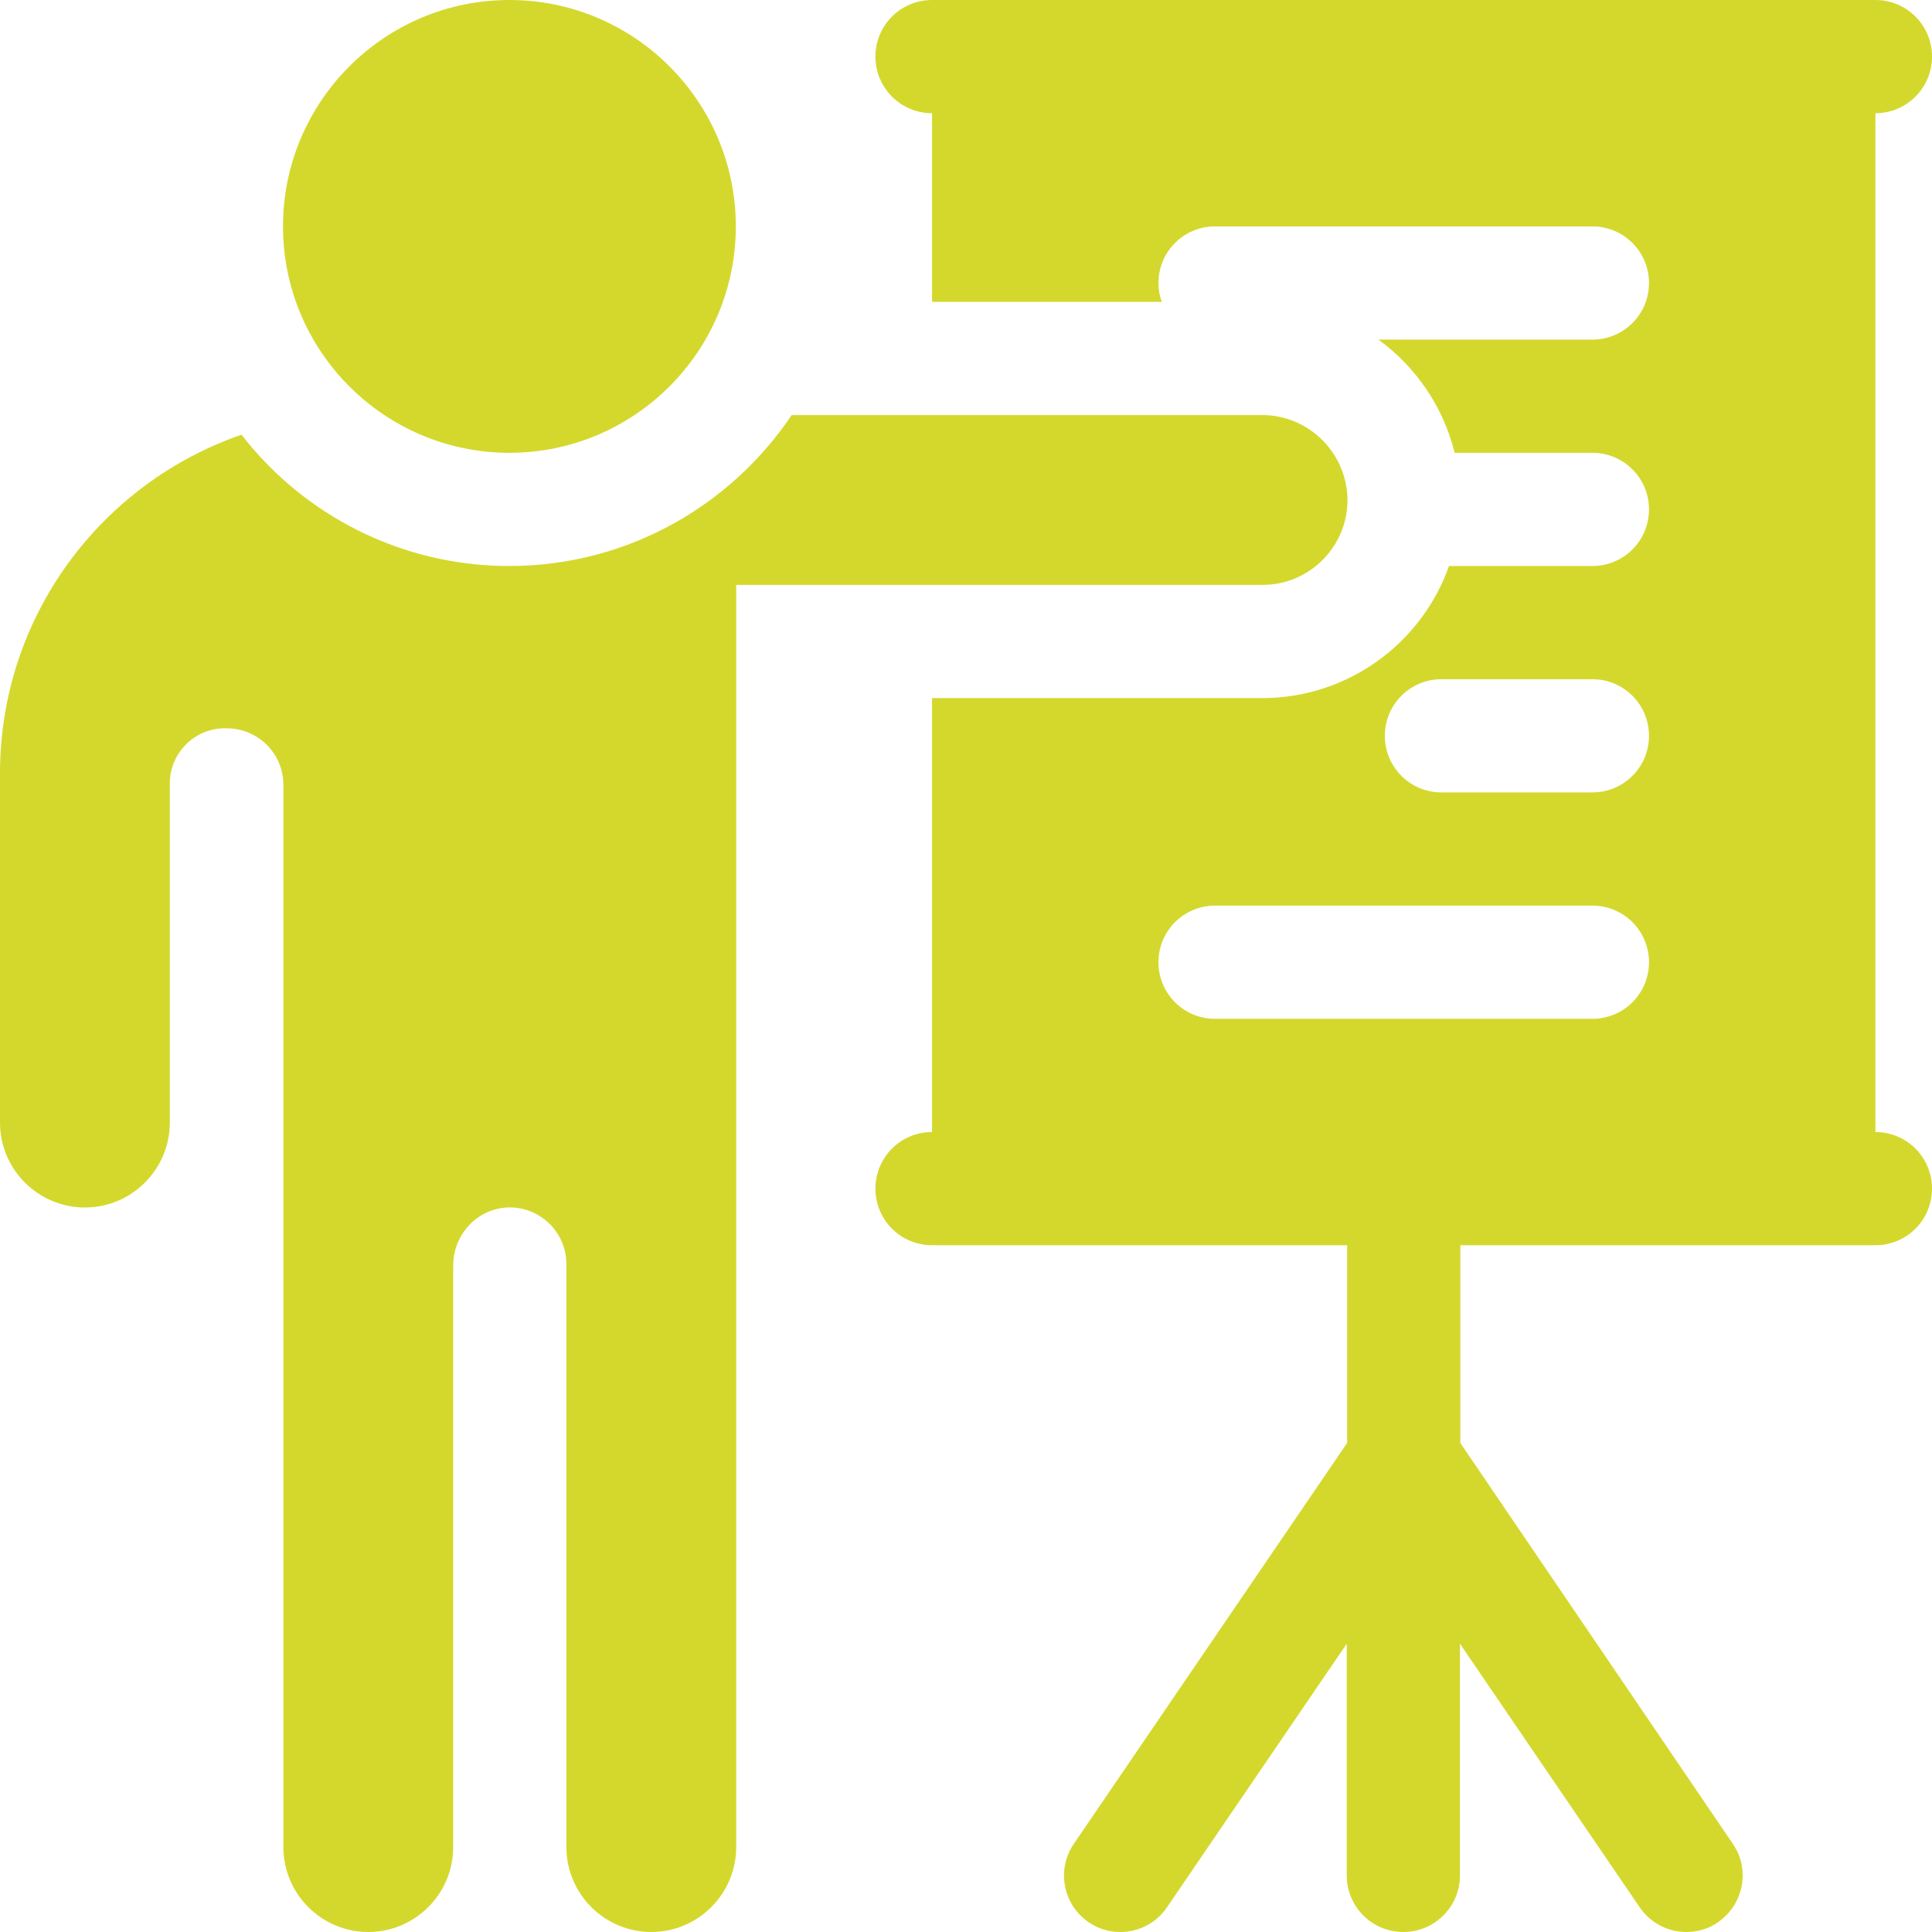
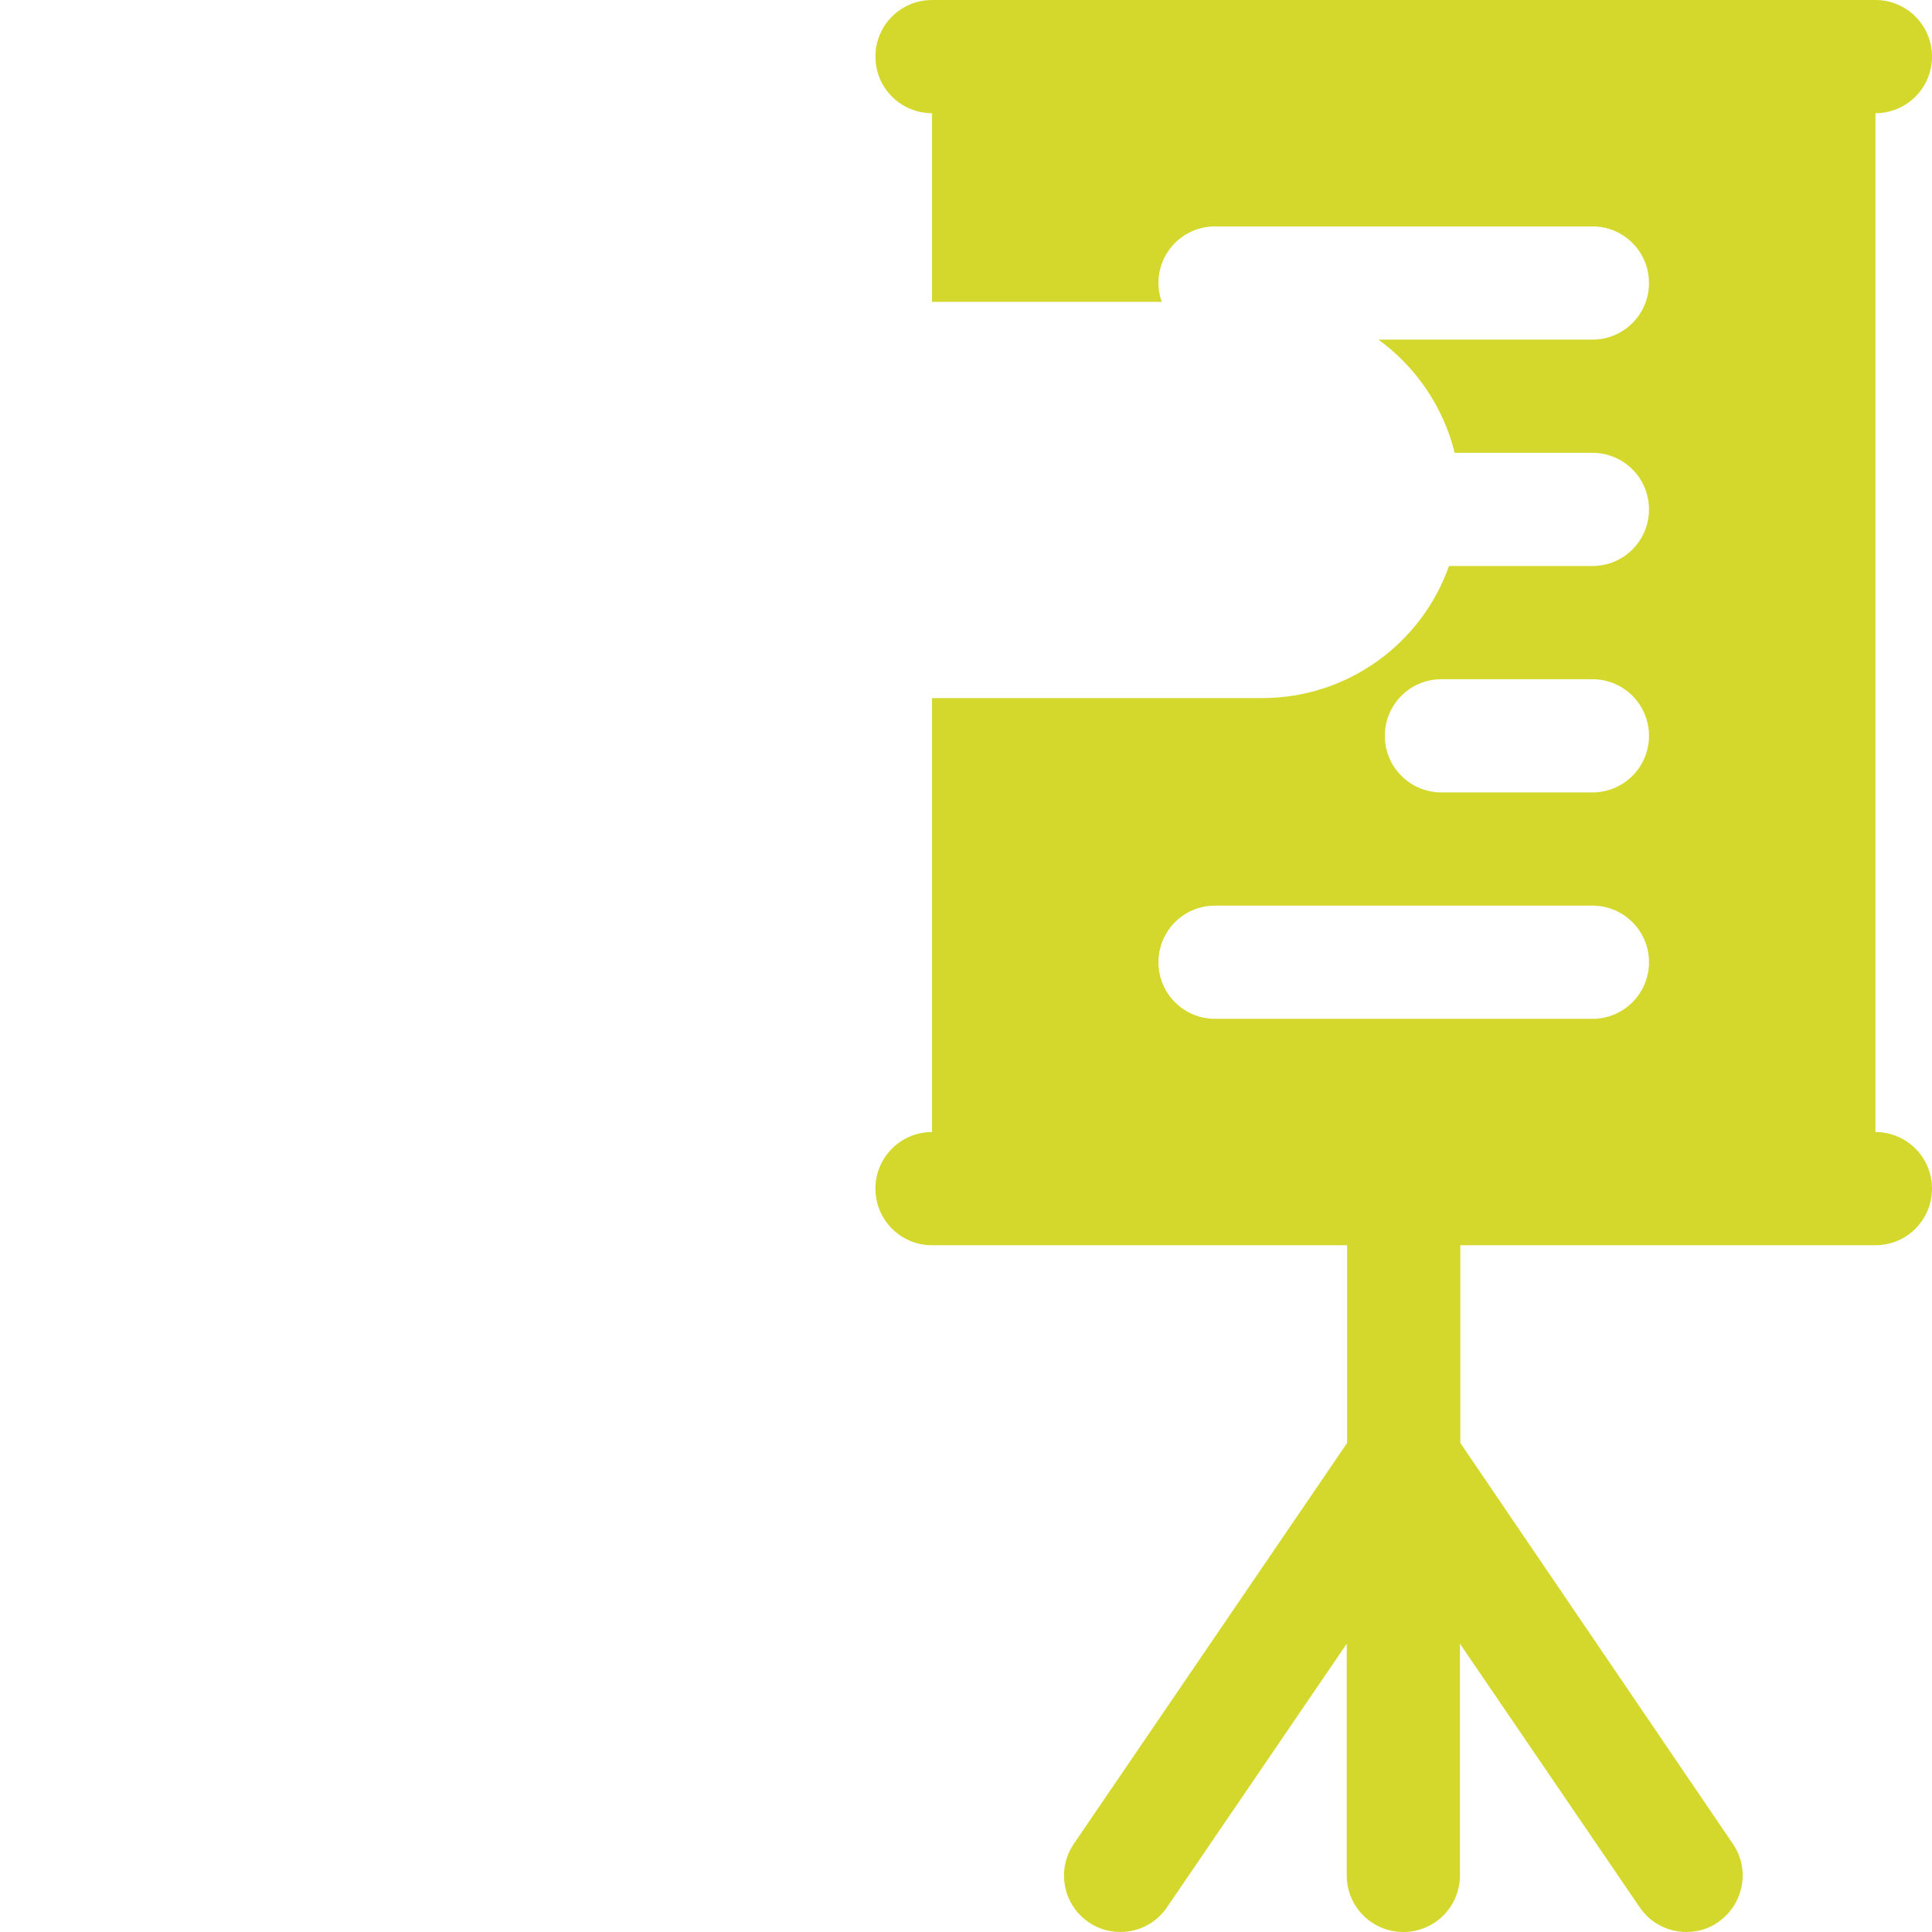
<svg xmlns="http://www.w3.org/2000/svg" id="Capa_1" x="0px" y="0px" viewBox="0 0 512 512" style="enable-background:new 0 0 512 512;" xml:space="preserve">
  <style type="text/css">
	.st0{fill:#D4D82C;}
</style>
-   <path class="st0" d="M135,120c-33.1,0-60-26.9-60-60s26.9-60,60-60s60,26.9,60,60S168.1,120,135,120z" />
  <path class="st0" d="M497,300V30c8.3,0,15-6.7,15-15s-6.7-15-15-15H247c-8.3,0-15,6.7-15,15s6.7,15,15,15v50h60.9  c-0.6-1.6-0.9-3.2-0.9-5c0-8.3,6.7-15,15-15h100c8.3,0,15,6.7,15,15s-6.7,15-15,15h-56.7c9.9,7.2,17.2,17.8,20.2,30H422  c8.3,0,15,6.7,15,15s-6.7,15-15,15h-38c-7.2,20.4-26.7,35-49.5,35H247v115c-8.3,0-15,6.7-15,15s6.7,15,15,15h110v52.4l-72.4,106.2  c-4.7,6.8-2.9,16.2,3.9,20.8c2.6,1.8,5.5,2.6,8.4,2.6c4.8,0,9.5-2.3,12.4-6.6l47.6-69.8V497c0,8.3,6.7,15,15,15s15-6.7,15-15v-61.4  l47.6,69.8c2.9,4.3,7.6,6.6,12.4,6.6c2.9,0,5.9-0.8,8.4-2.6c6.8-4.7,8.6-14,3.9-20.8L387,382.4V330h110c8.3,0,15-6.7,15-15  S505.3,300,497,300L497,300z M422,270H322c-8.3,0-15-6.7-15-15s6.7-15,15-15h100c8.3,0,15,6.7,15,15S430.3,270,422,270z M422,210  h-40c-8.3,0-15-6.7-15-15s6.7-15,15-15h40c8.3,0,15,6.7,15,15S430.3,210,422,210z" />
-   <path class="st0" d="M334.5,110H209.8c-16.2,24.1-43.7,40-74.8,40c-28.8,0-54.6-13.6-71-34.8C26.7,128.1,0,163.4,0,205v92.5  C0,309.9,10.1,320,22.5,320S45,309.9,45,297.5v-89.9c0-8,6.5-14.6,14.6-14.6h0.4c8.4,0,15.1,6.7,15.1,15v281.5  c0,12.4,10.1,22.5,22.5,22.5s22.5-10.1,22.5-22.5V335.4c0-8.1,6.2-15,14.3-15.4c8.6-0.4,15.7,6.5,15.7,15v154.5  c0,12.4,10.1,22.5,22.5,22.5c12.4,0,22.5-10.1,22.5-22.5V155h139.5c12.4,0,22.5-10.1,22.5-22.5C357,120.1,346.9,110,334.5,110z" />
</svg>